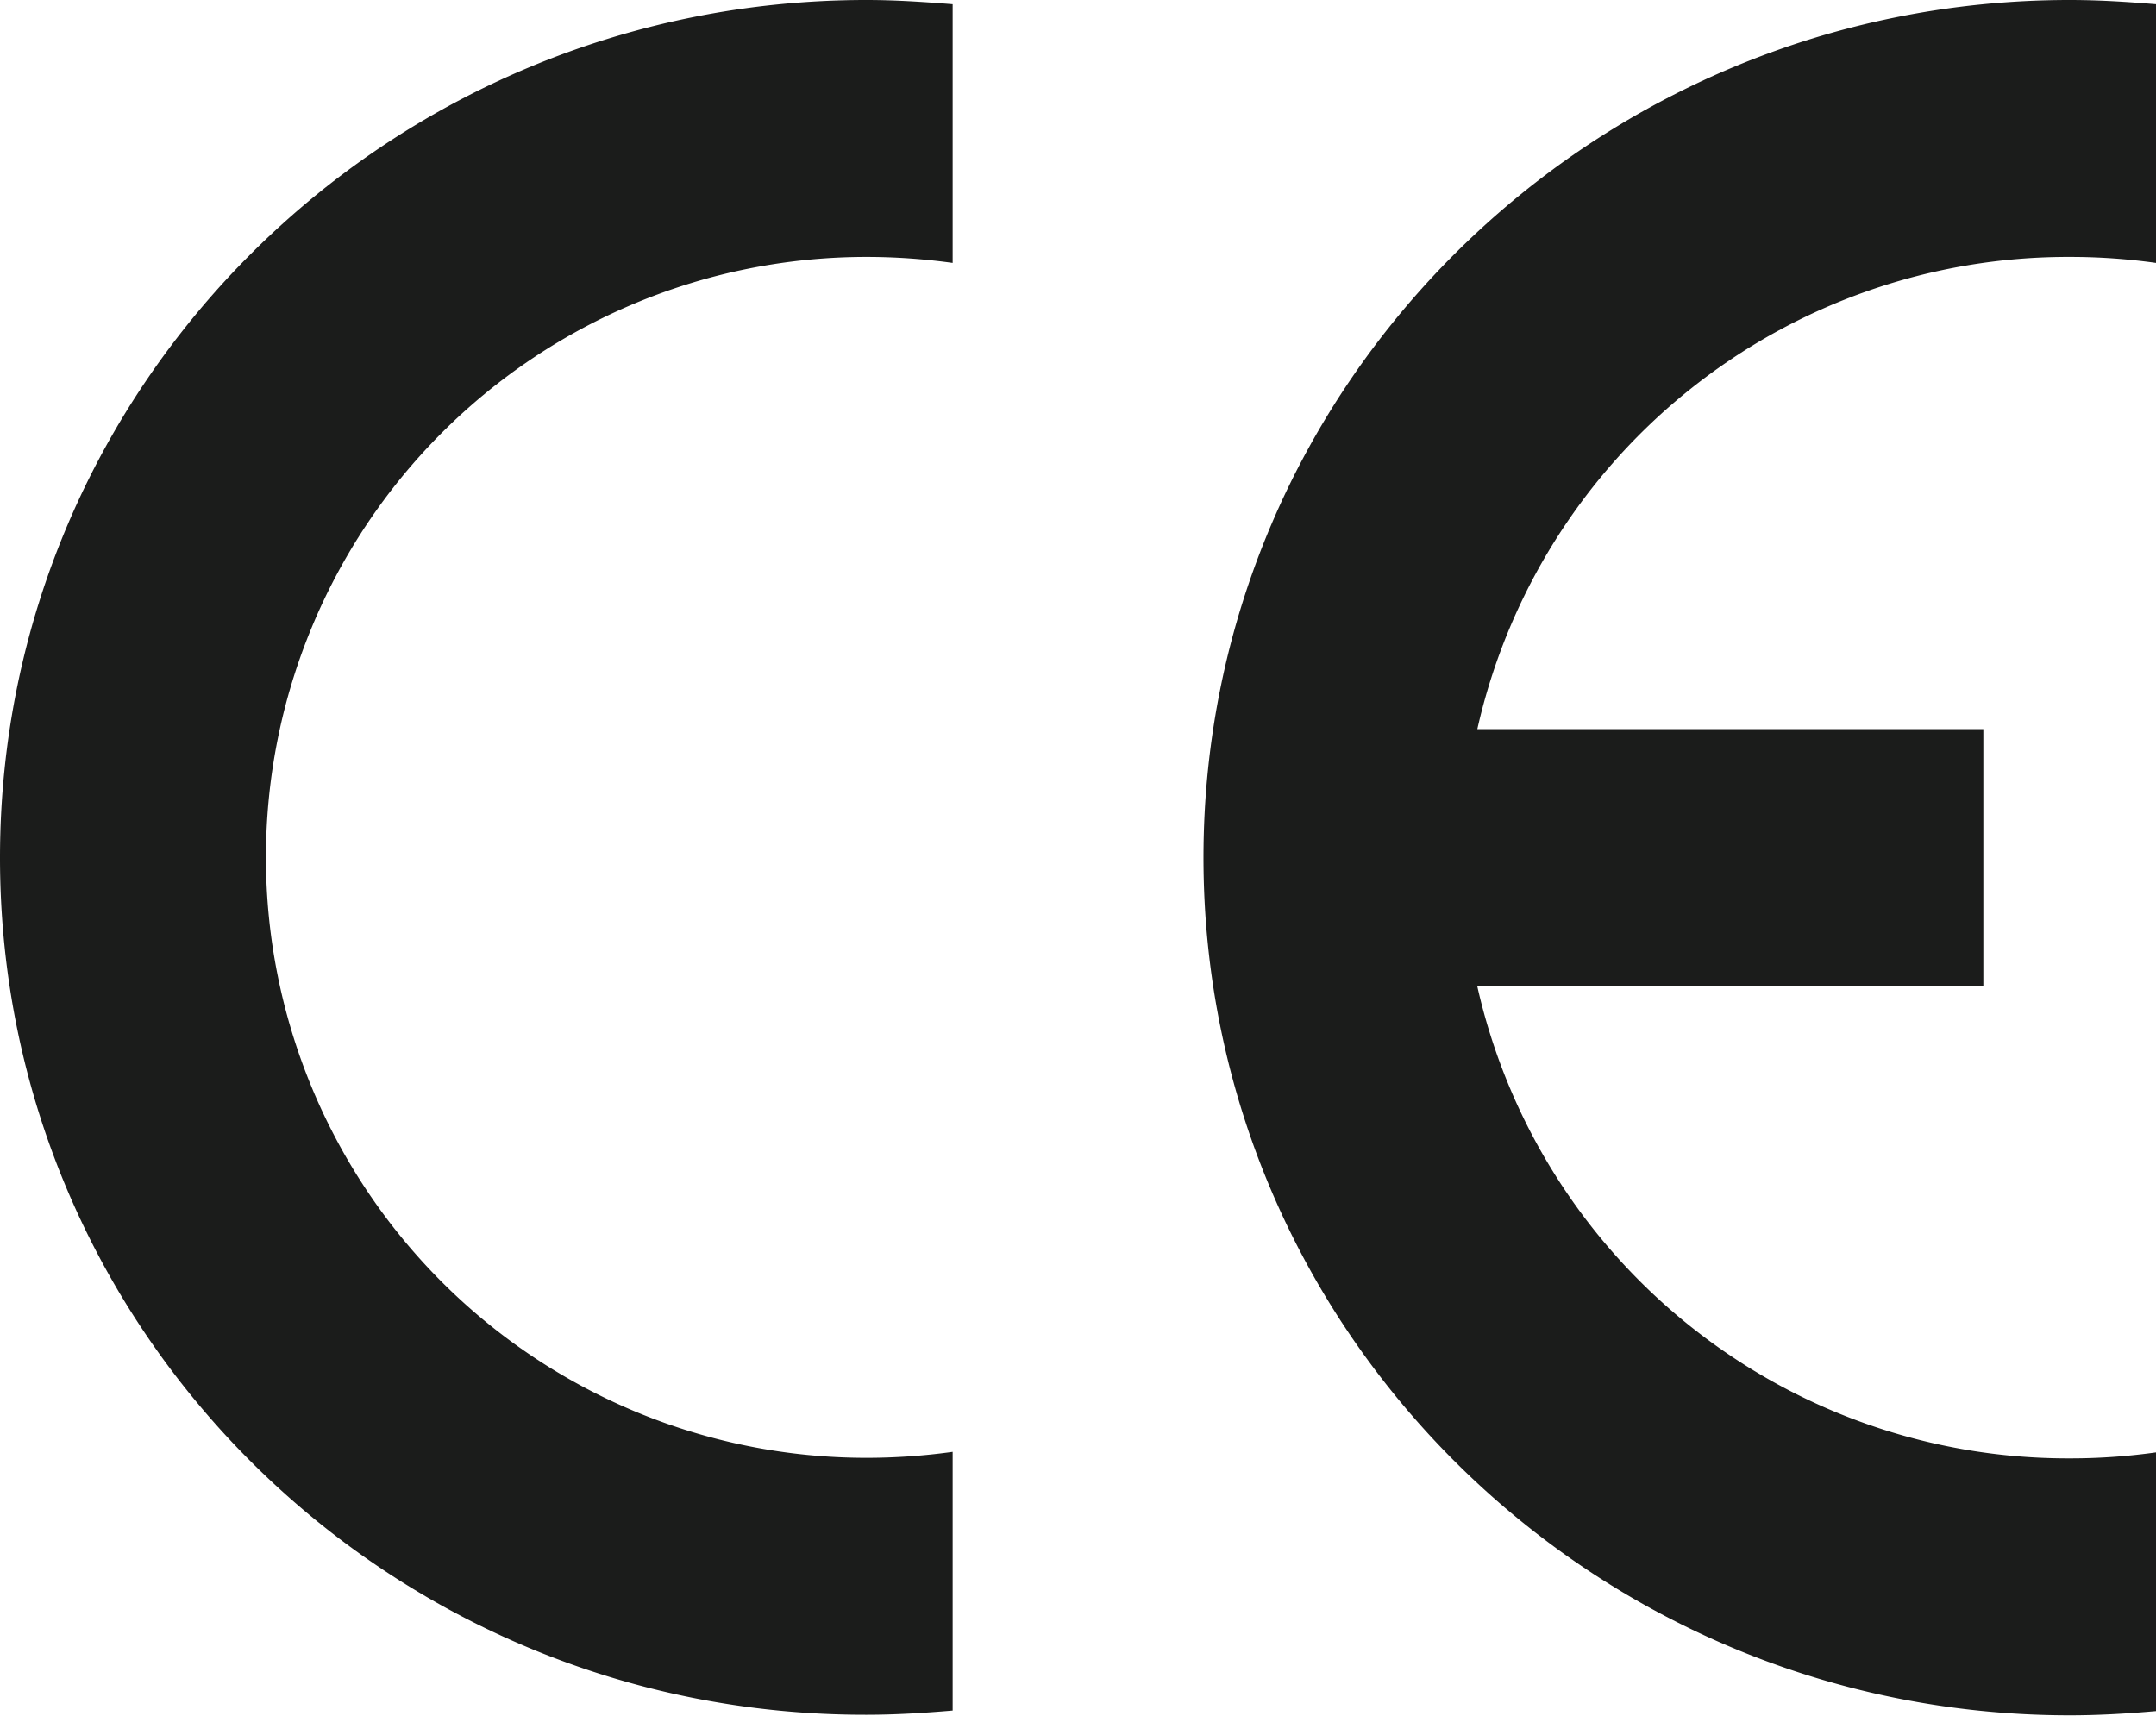
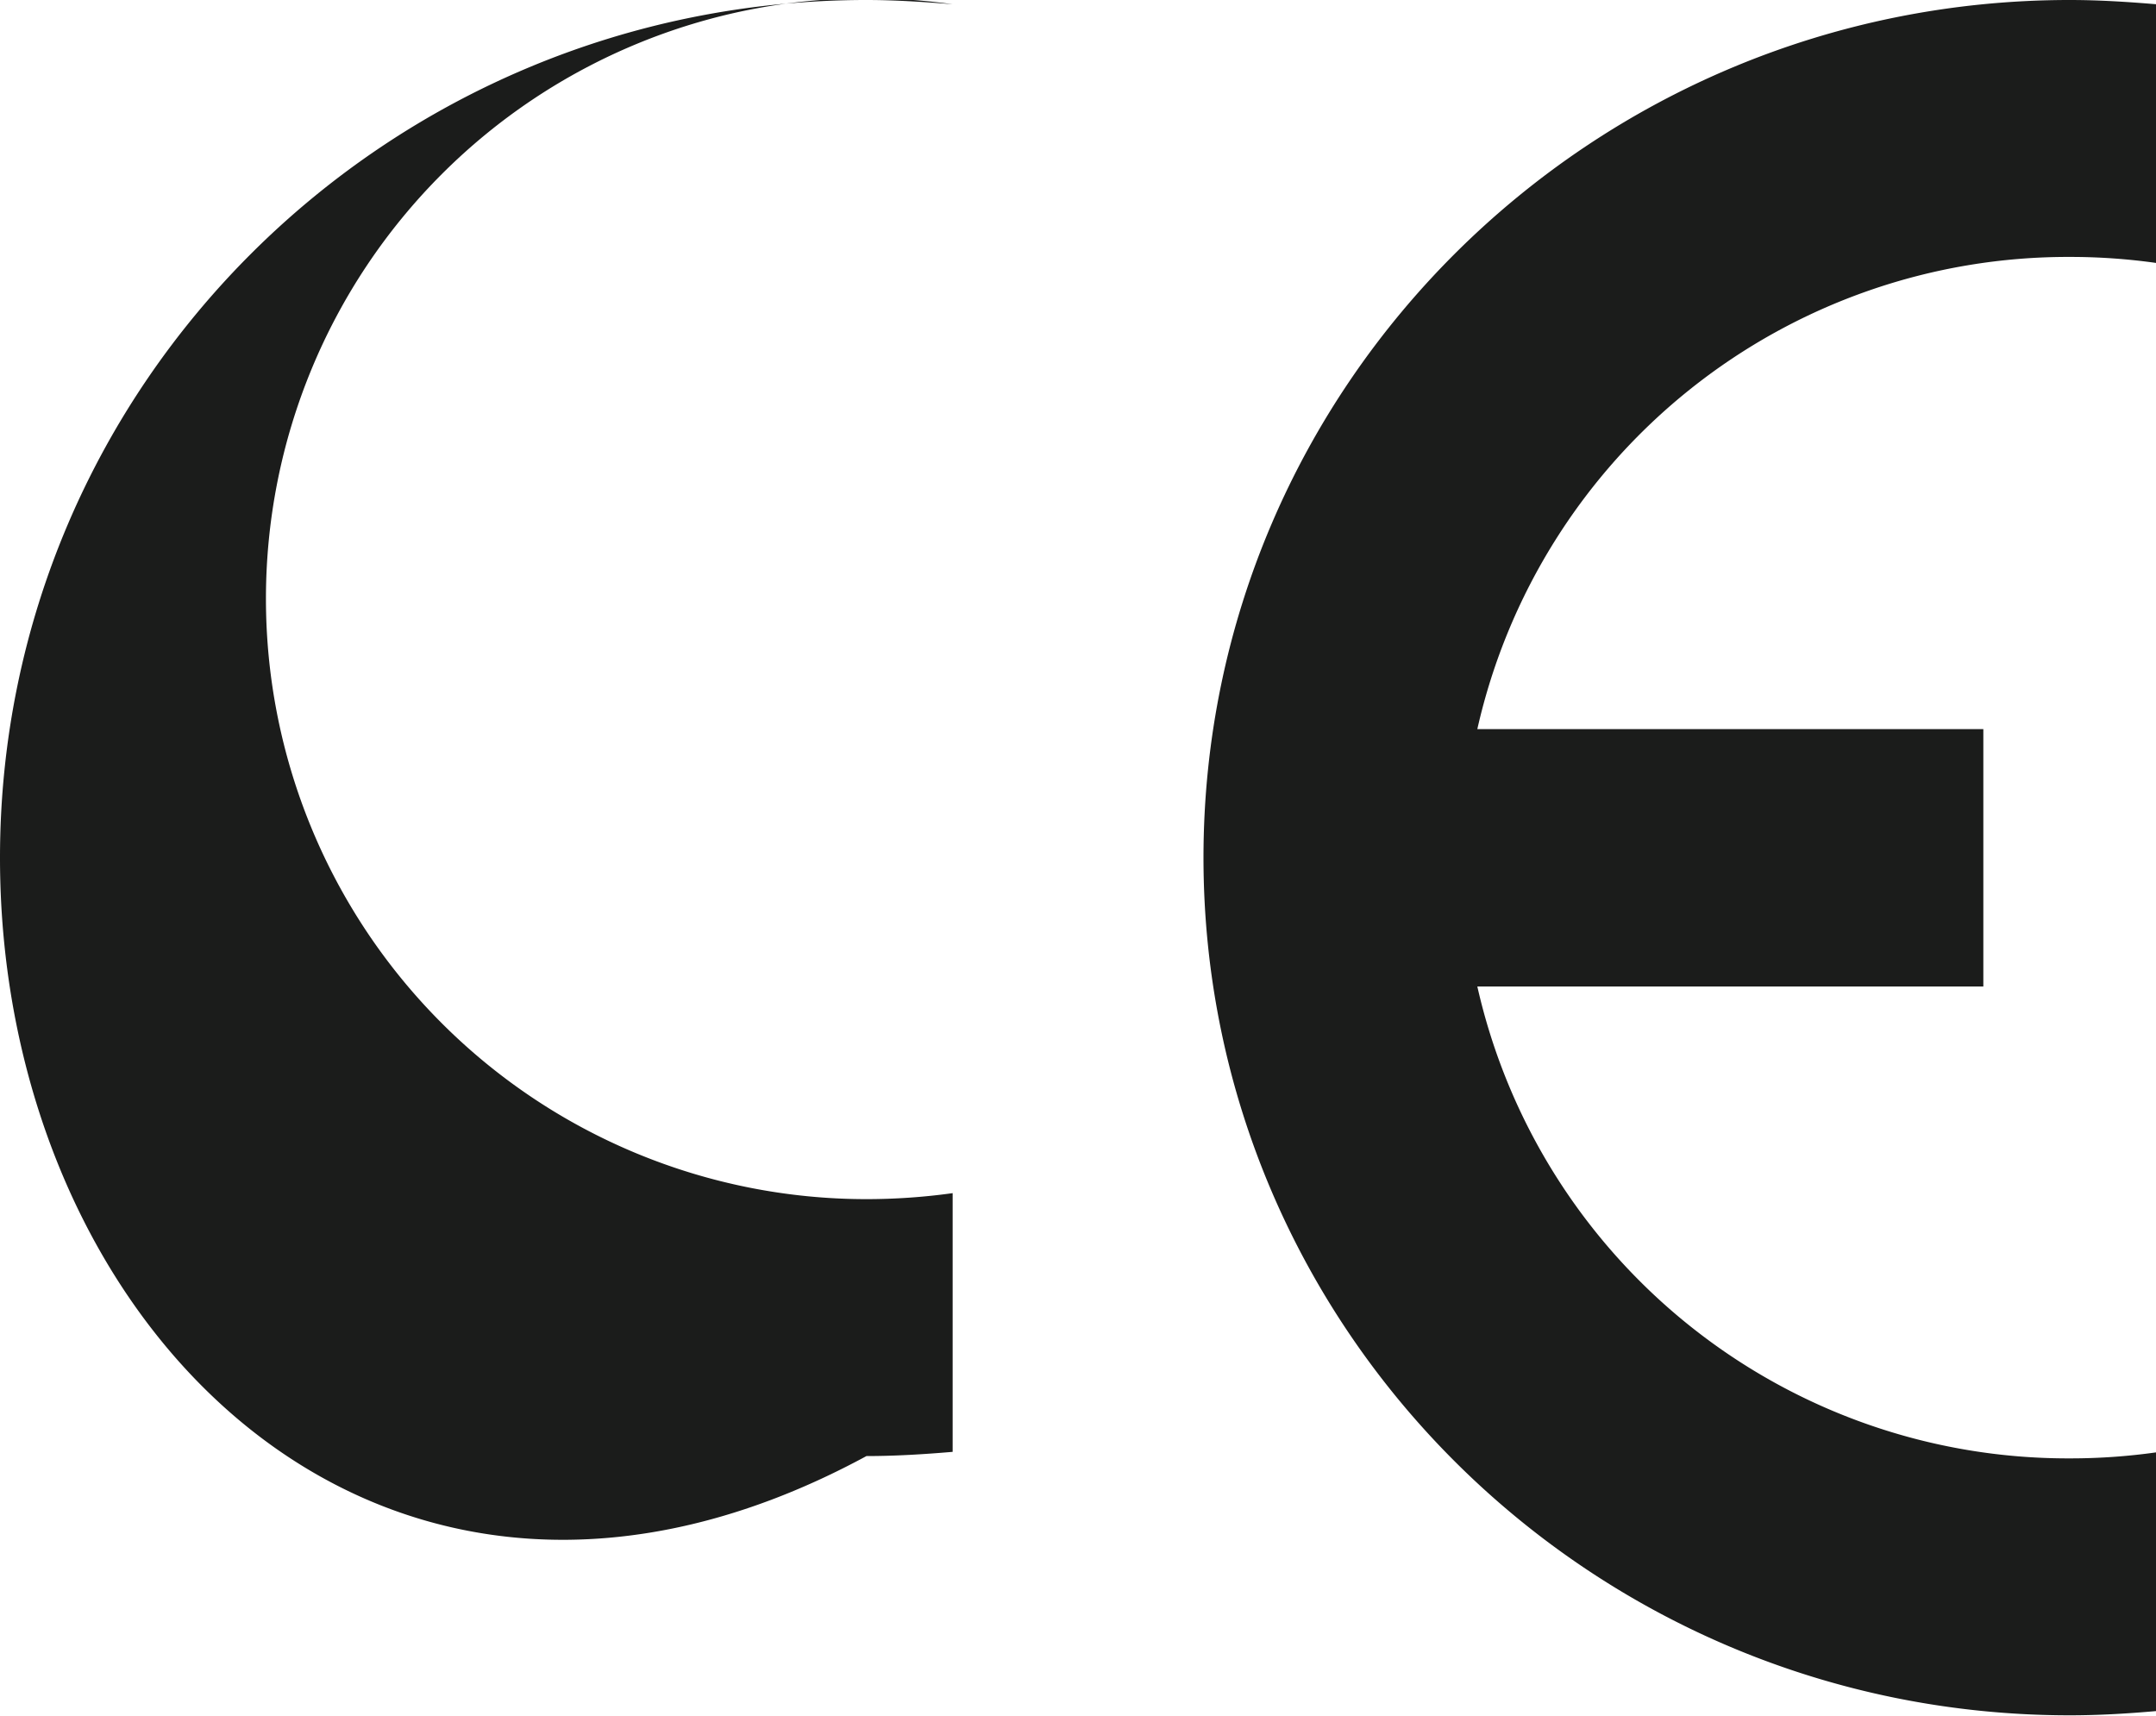
<svg xmlns="http://www.w3.org/2000/svg" viewBox="0 0 158.33 126.02">
  <defs>
    <style>.cls-1{fill:#1b1c1b;}</style>
  </defs>
  <g id="Layer_2" data-name="Layer 2">
    <g id="Layer_1-2" data-name="Layer 1">
-       <path class="cls-1" d="M88.38,63c0-34.79,28.5-63,63.62-63,2.17,0,4.28.14,6.33.31v19a45.14,45.14,0,0,0-6.33-.44,44.46,44.46,0,0,0-43.51,34.68h37.16V72.45H108.49A44.46,44.46,0,0,0,152,107.11a45.14,45.14,0,0,0,6.33-.44v19c-2.05.18-4.16.31-6.33.31-35.12,0-63.62-28.23-63.62-63M0,63C0,28.21,28.44,0,63.63,0c2.1,0,4.22.14,6.33.31v19a46,46,0,0,0-6.33-.44,44.1,44.1,0,1,0,0,88.2,46,46,0,0,0,6.33-.44v19c-2.11.18-4.23.31-6.33.31C28.44,126,0,97.79,0,63" />
+       <path class="cls-1" d="M88.38,63c0-34.79,28.5-63,63.62-63,2.17,0,4.28.14,6.33.31v19a45.14,45.14,0,0,0-6.33-.44,44.46,44.46,0,0,0-43.51,34.68h37.16V72.45H108.49A44.46,44.46,0,0,0,152,107.11a45.14,45.14,0,0,0,6.33-.44v19c-2.05.18-4.16.31-6.33.31-35.12,0-63.62-28.23-63.62-63M0,63C0,28.21,28.44,0,63.63,0c2.1,0,4.22.14,6.33.31a46,46,0,0,0-6.33-.44,44.1,44.1,0,1,0,0,88.2,46,46,0,0,0,6.33-.44v19c-2.11.18-4.23.31-6.33.31C28.44,126,0,97.79,0,63" />
    </g>
  </g>
</svg>